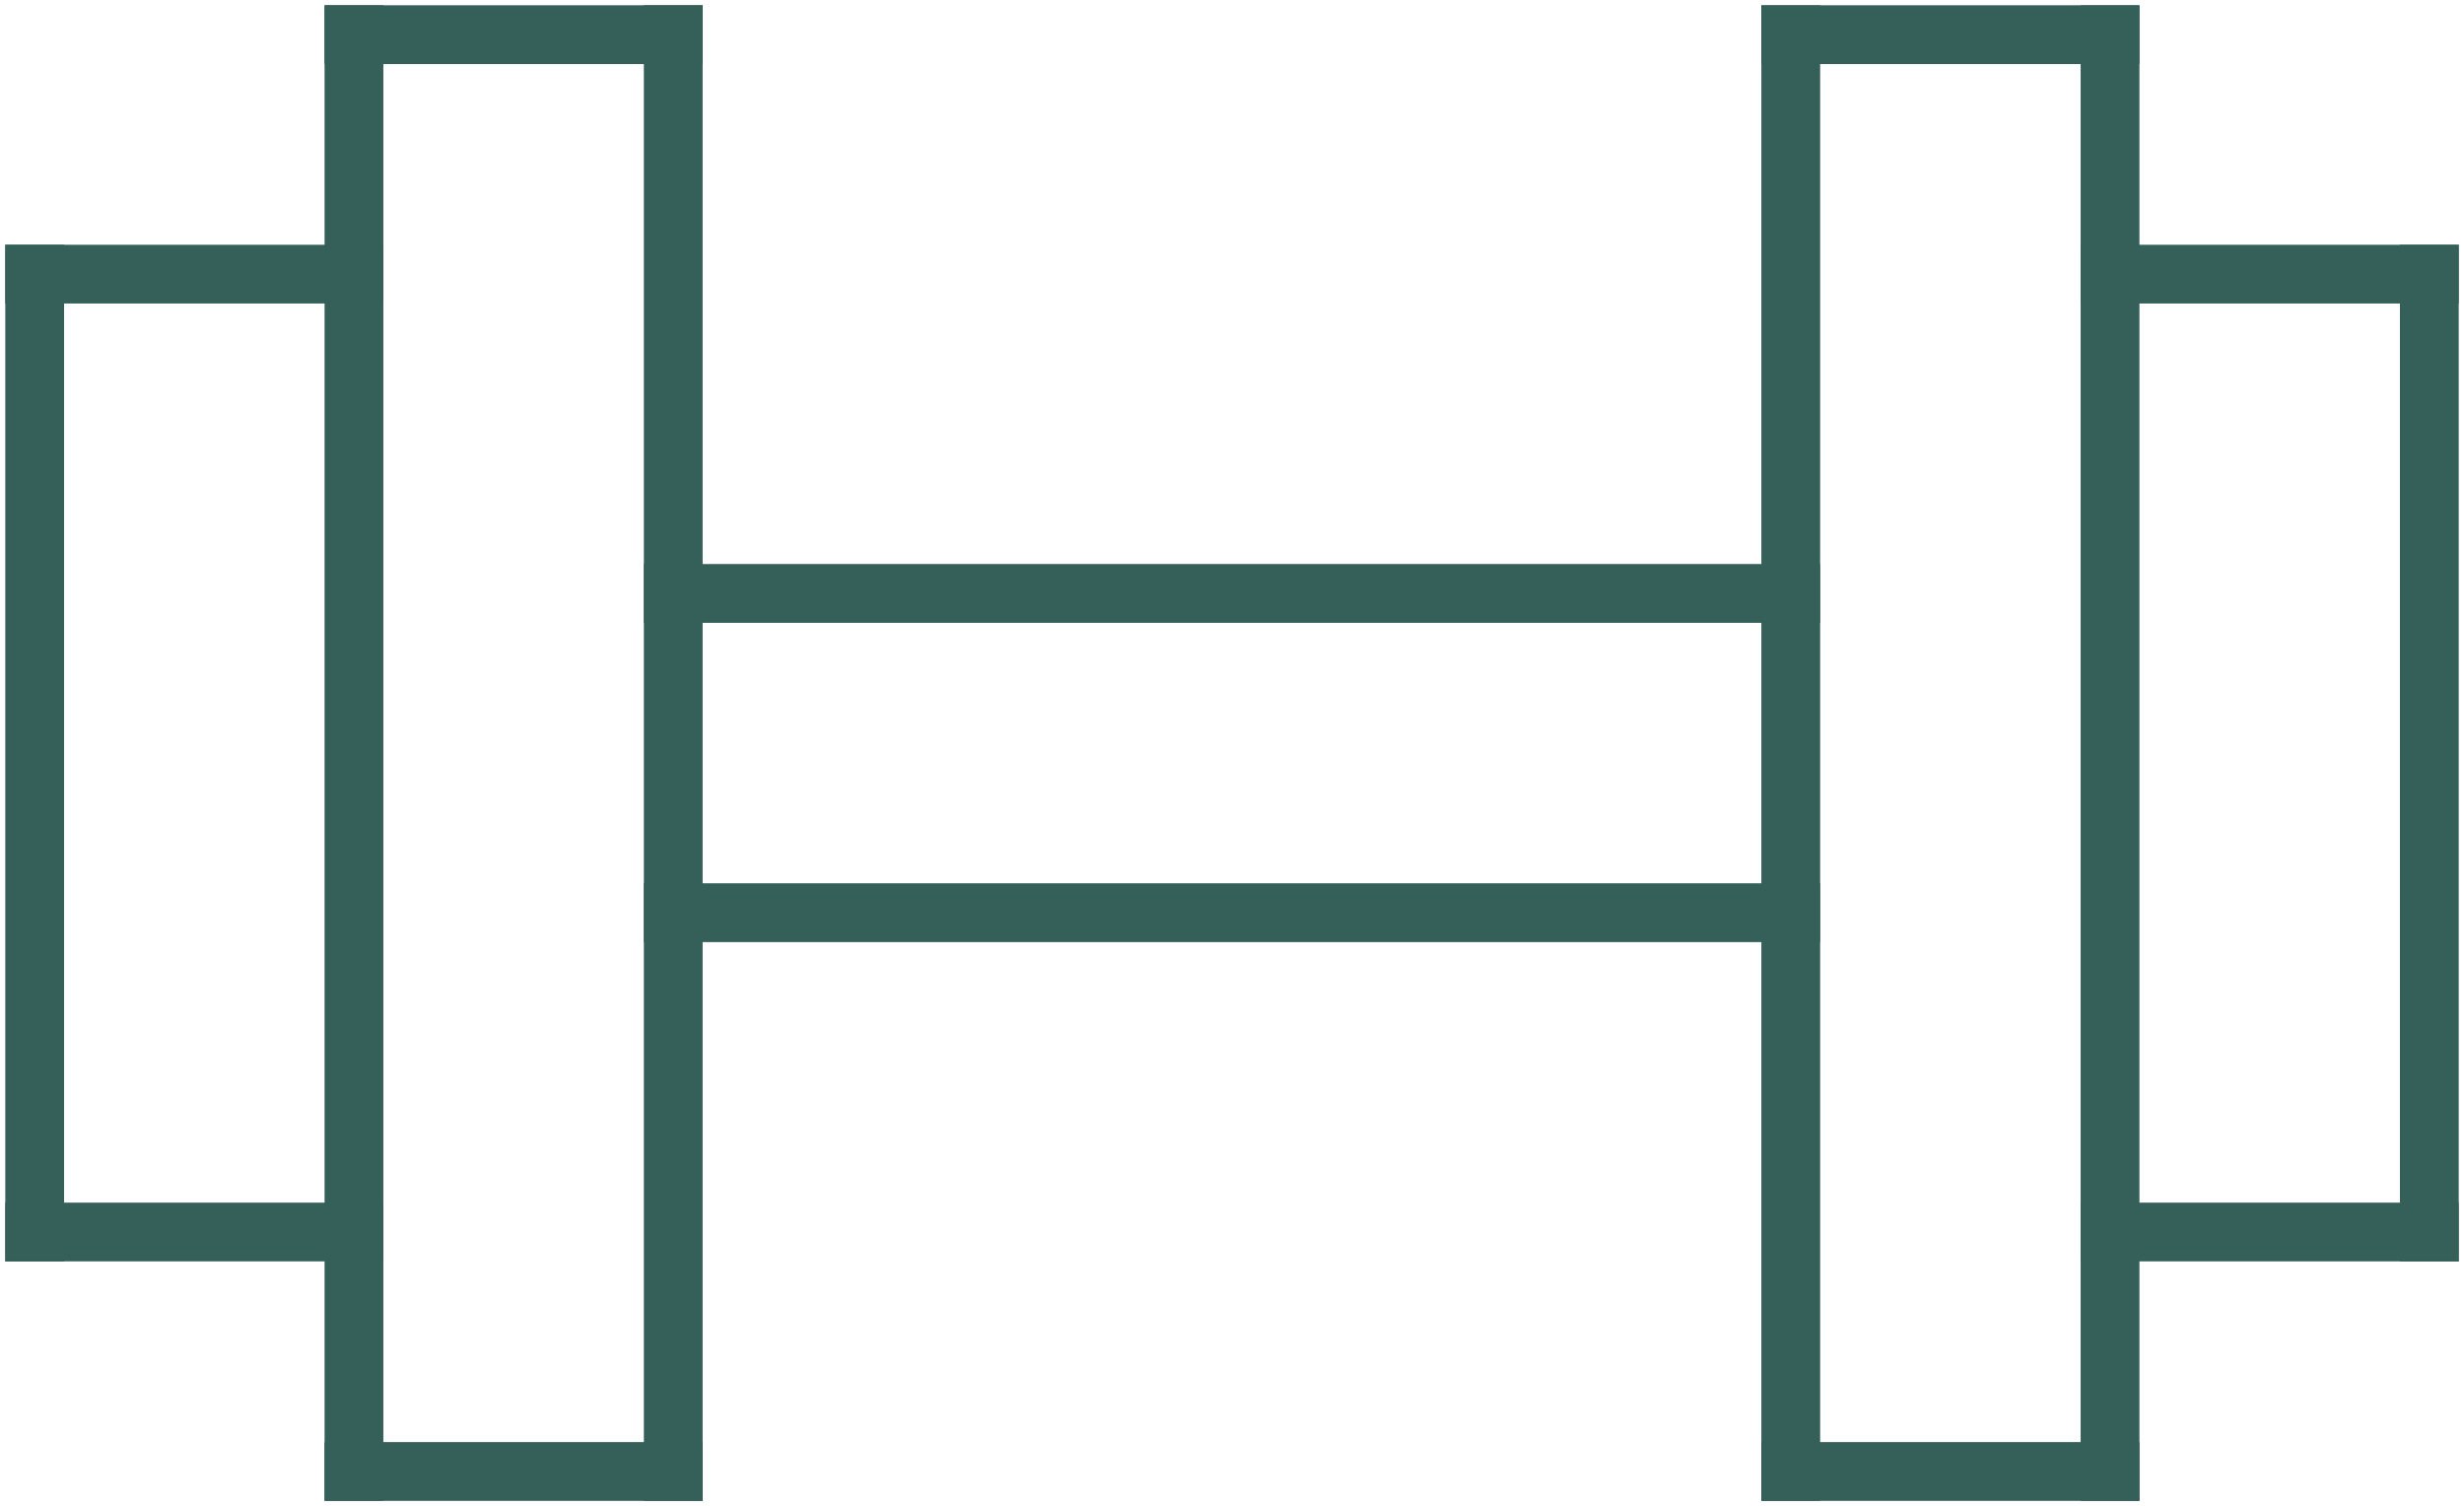
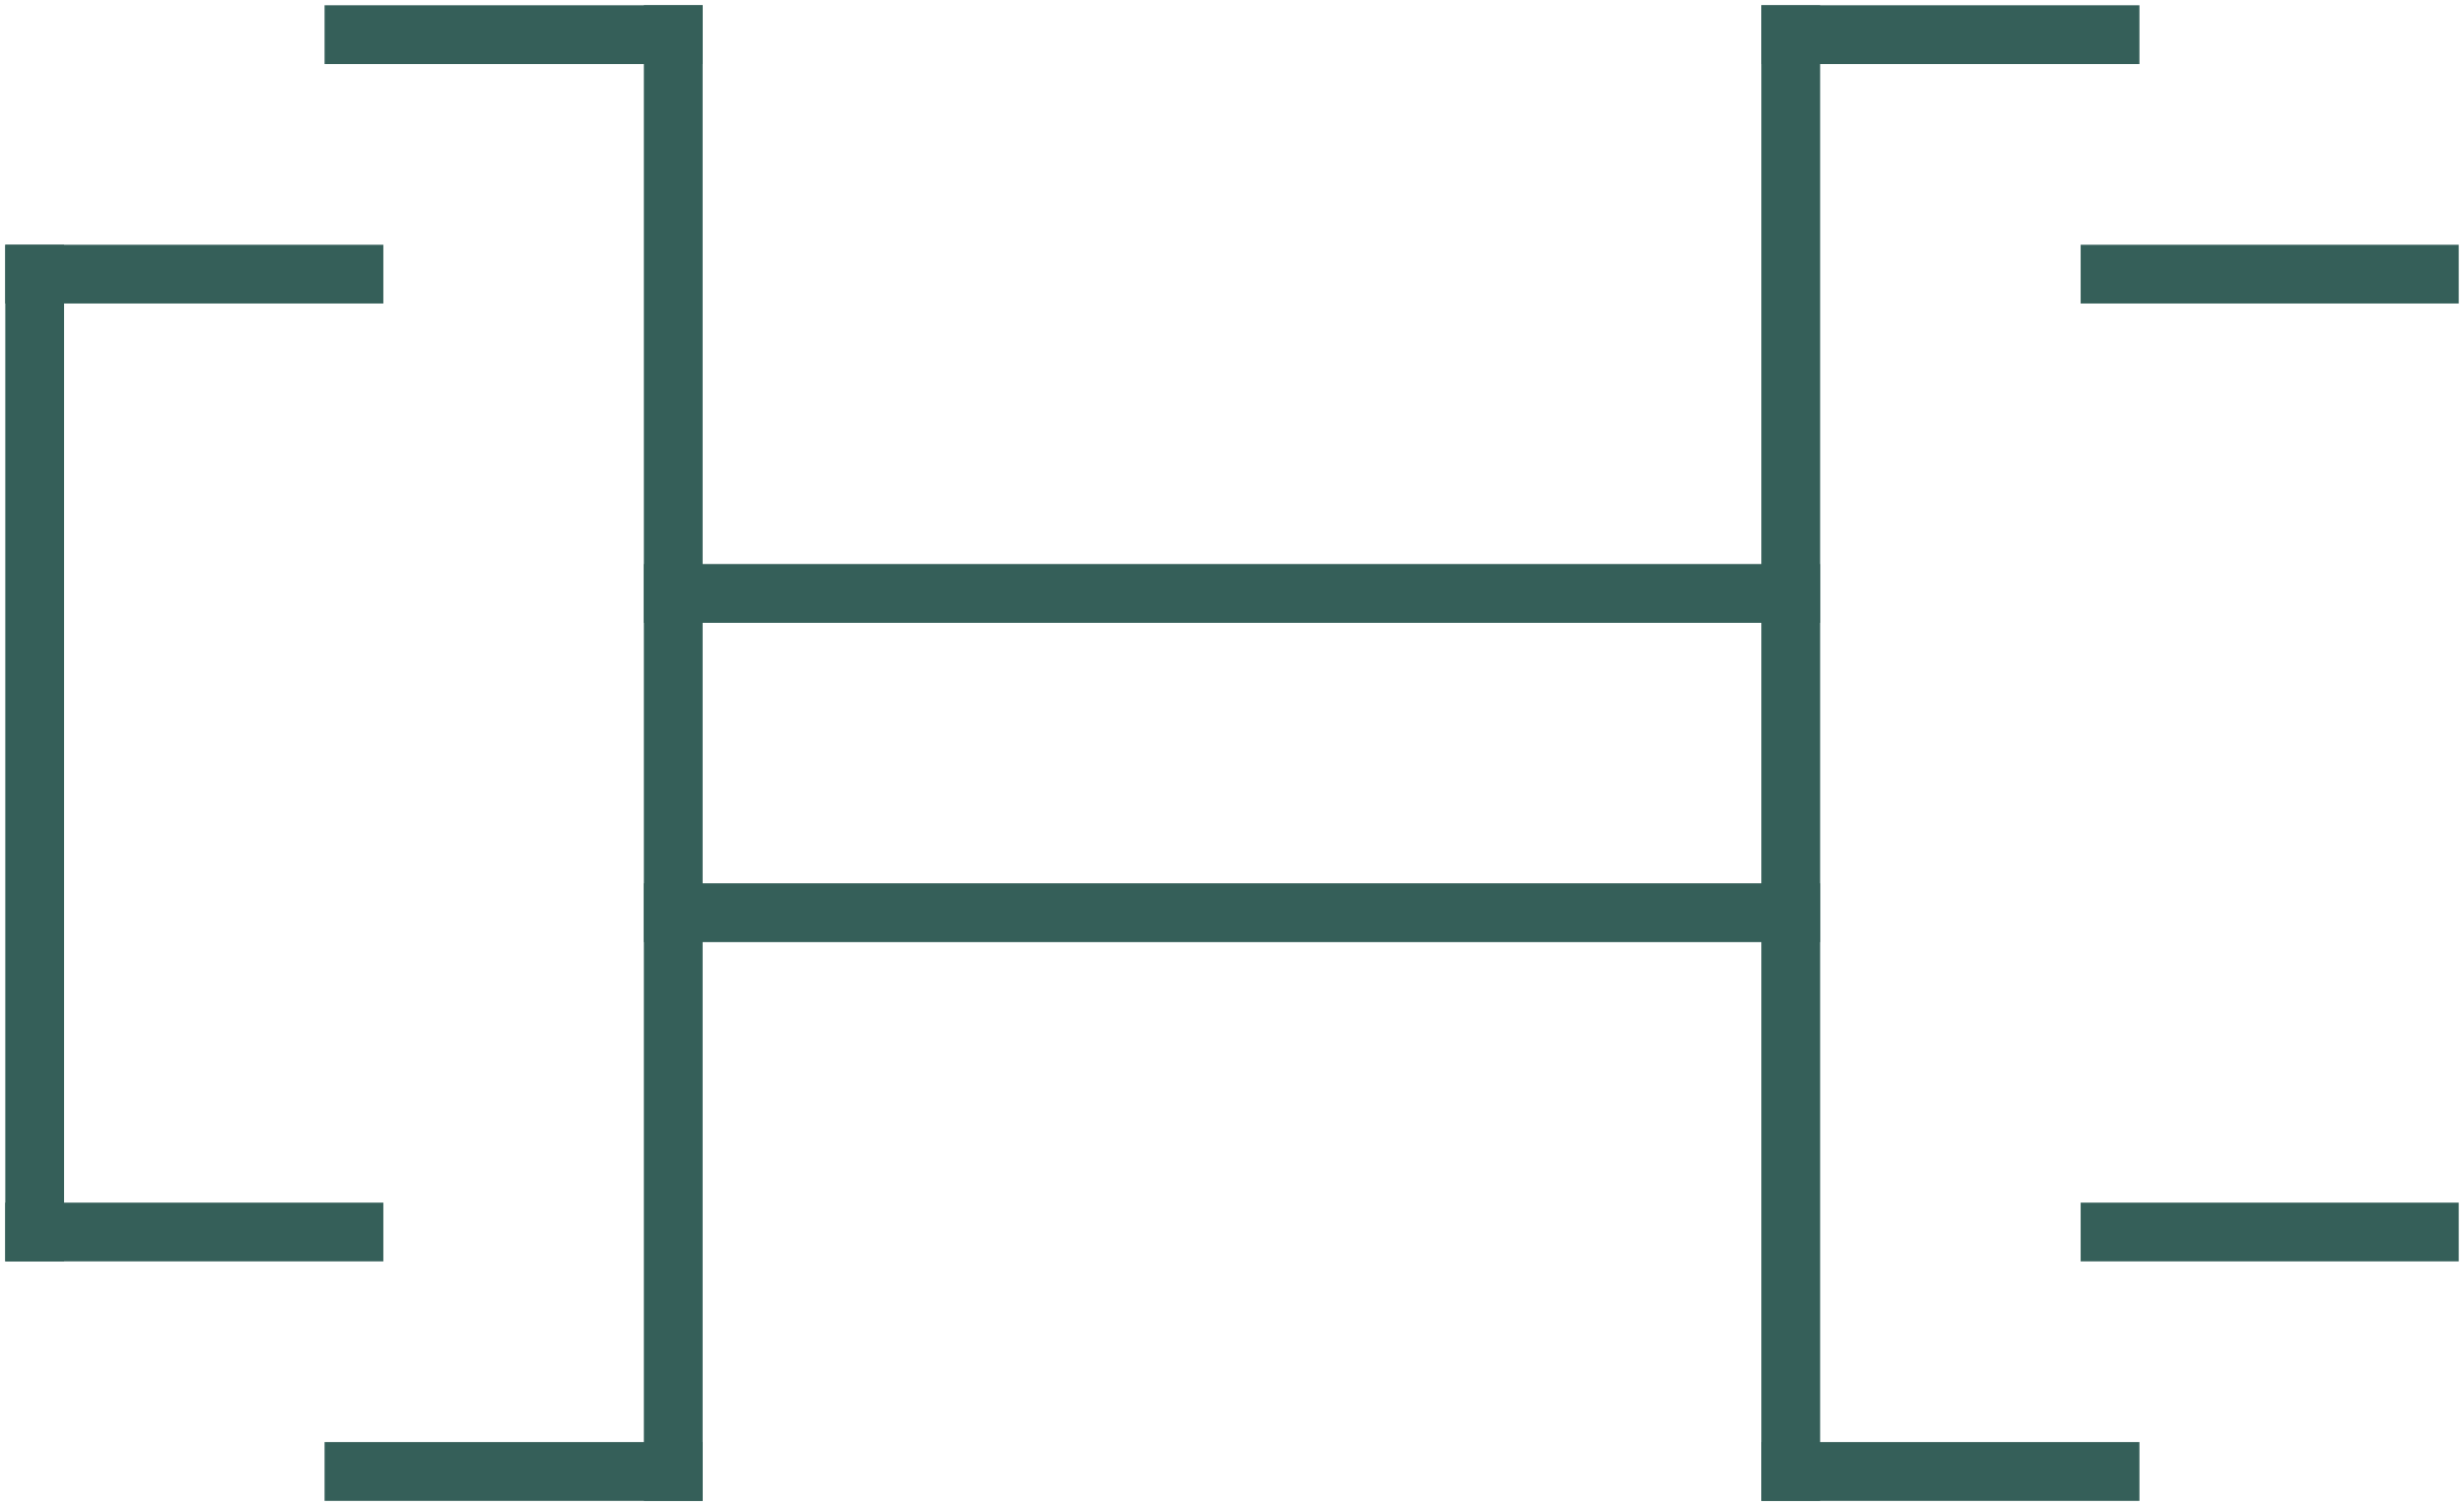
<svg xmlns="http://www.w3.org/2000/svg" width="117.373" height="71.745" viewBox="0 0 117.373 71.745">
  <defs>
    <clipPath id="clip-path">
      <rect id="Rectangle_1318" data-name="Rectangle 1318" width="117.373" height="71.745" fill="none" stroke="#355f59" stroke-width="1" />
    </clipPath>
  </defs>
  <g id="Group_4720" data-name="Group 4720" transform="translate(0 0)">
    <g id="Group_4719" data-name="Group 4719" transform="translate(0 0)">
      <g id="Group_4718" data-name="Group 4718" clip-path="url(#clip-path)">
        <line id="Line_155" data-name="Line 155" y2="45.628" transform="translate(1.652 13.058)" fill="none" stroke="#355f59" stroke-linecap="square" stroke-linejoin="round" stroke-width="2.8" />
        <line id="Line_156" data-name="Line 156" x1="15.21" transform="translate(1.651 13.058)" fill="none" stroke="#355f59" stroke-linecap="square" stroke-linejoin="round" stroke-width="2.8" />
        <line id="Line_157" data-name="Line 157" x1="15.21" transform="translate(1.651 58.686)" fill="none" stroke="#355f59" stroke-linecap="square" stroke-linejoin="round" stroke-width="2.8" />
-         <line id="Line_158" data-name="Line 158" y2="68.442" transform="translate(16.861 1.651)" fill="none" stroke="#355f59" stroke-linecap="square" stroke-linejoin="round" stroke-width="2.8" />
        <line id="Line_159" data-name="Line 159" y2="68.442" transform="translate(32.07 1.651)" fill="none" stroke="#355f59" stroke-linecap="square" stroke-linejoin="round" stroke-width="2.8" />
        <line id="Line_160" data-name="Line 160" x2="15.21" transform="translate(16.861 1.651)" fill="none" stroke="#355f59" stroke-linecap="square" stroke-linejoin="round" stroke-width="2.8" />
        <line id="Line_161" data-name="Line 161" x2="15.21" transform="translate(16.861 70.093)" fill="none" stroke="#355f59" stroke-linecap="square" stroke-linejoin="round" stroke-width="2.8" />
-         <line id="Line_162" data-name="Line 162" y1="45.628" transform="translate(115.721 13.059)" fill="none" stroke="#355f59" stroke-linecap="square" stroke-linejoin="round" stroke-width="2.8" />
        <line id="Line_163" data-name="Line 163" x2="15.21" transform="translate(100.512 58.686)" fill="none" stroke="#355f59" stroke-linecap="square" stroke-linejoin="round" stroke-width="2.8" />
        <line id="Line_164" data-name="Line 164" x2="15.21" transform="translate(100.512 13.058)" fill="none" stroke="#355f59" stroke-linecap="square" stroke-linejoin="round" stroke-width="2.8" />
-         <line id="Line_165" data-name="Line 165" y1="68.442" transform="translate(100.512 1.652)" fill="none" stroke="#355f59" stroke-linecap="square" stroke-linejoin="round" stroke-width="2.8" />
        <line id="Line_166" data-name="Line 166" y1="68.442" transform="translate(85.303 1.652)" fill="none" stroke="#355f59" stroke-linecap="square" stroke-linejoin="round" stroke-width="2.8" />
        <line id="Line_167" data-name="Line 167" x1="15.21" transform="translate(85.303 70.093)" fill="none" stroke="#355f59" stroke-linecap="square" stroke-linejoin="round" stroke-width="2.8" />
        <line id="Line_168" data-name="Line 168" x1="15.21" transform="translate(85.303 1.651)" fill="none" stroke="#355f59" stroke-linecap="square" stroke-linejoin="round" stroke-width="2.8" />
      </g>
    </g>
    <line id="Line_169" data-name="Line 169" x2="53.232" transform="translate(32.07 28.268)" fill="none" stroke="#355f59" stroke-linecap="square" stroke-linejoin="round" stroke-width="2.8" />
    <line id="Line_170" data-name="Line 170" x2="53.232" transform="translate(32.07 43.477)" fill="none" stroke="#355f59" stroke-linecap="square" stroke-linejoin="round" stroke-width="2.8" />
  </g>
</svg>